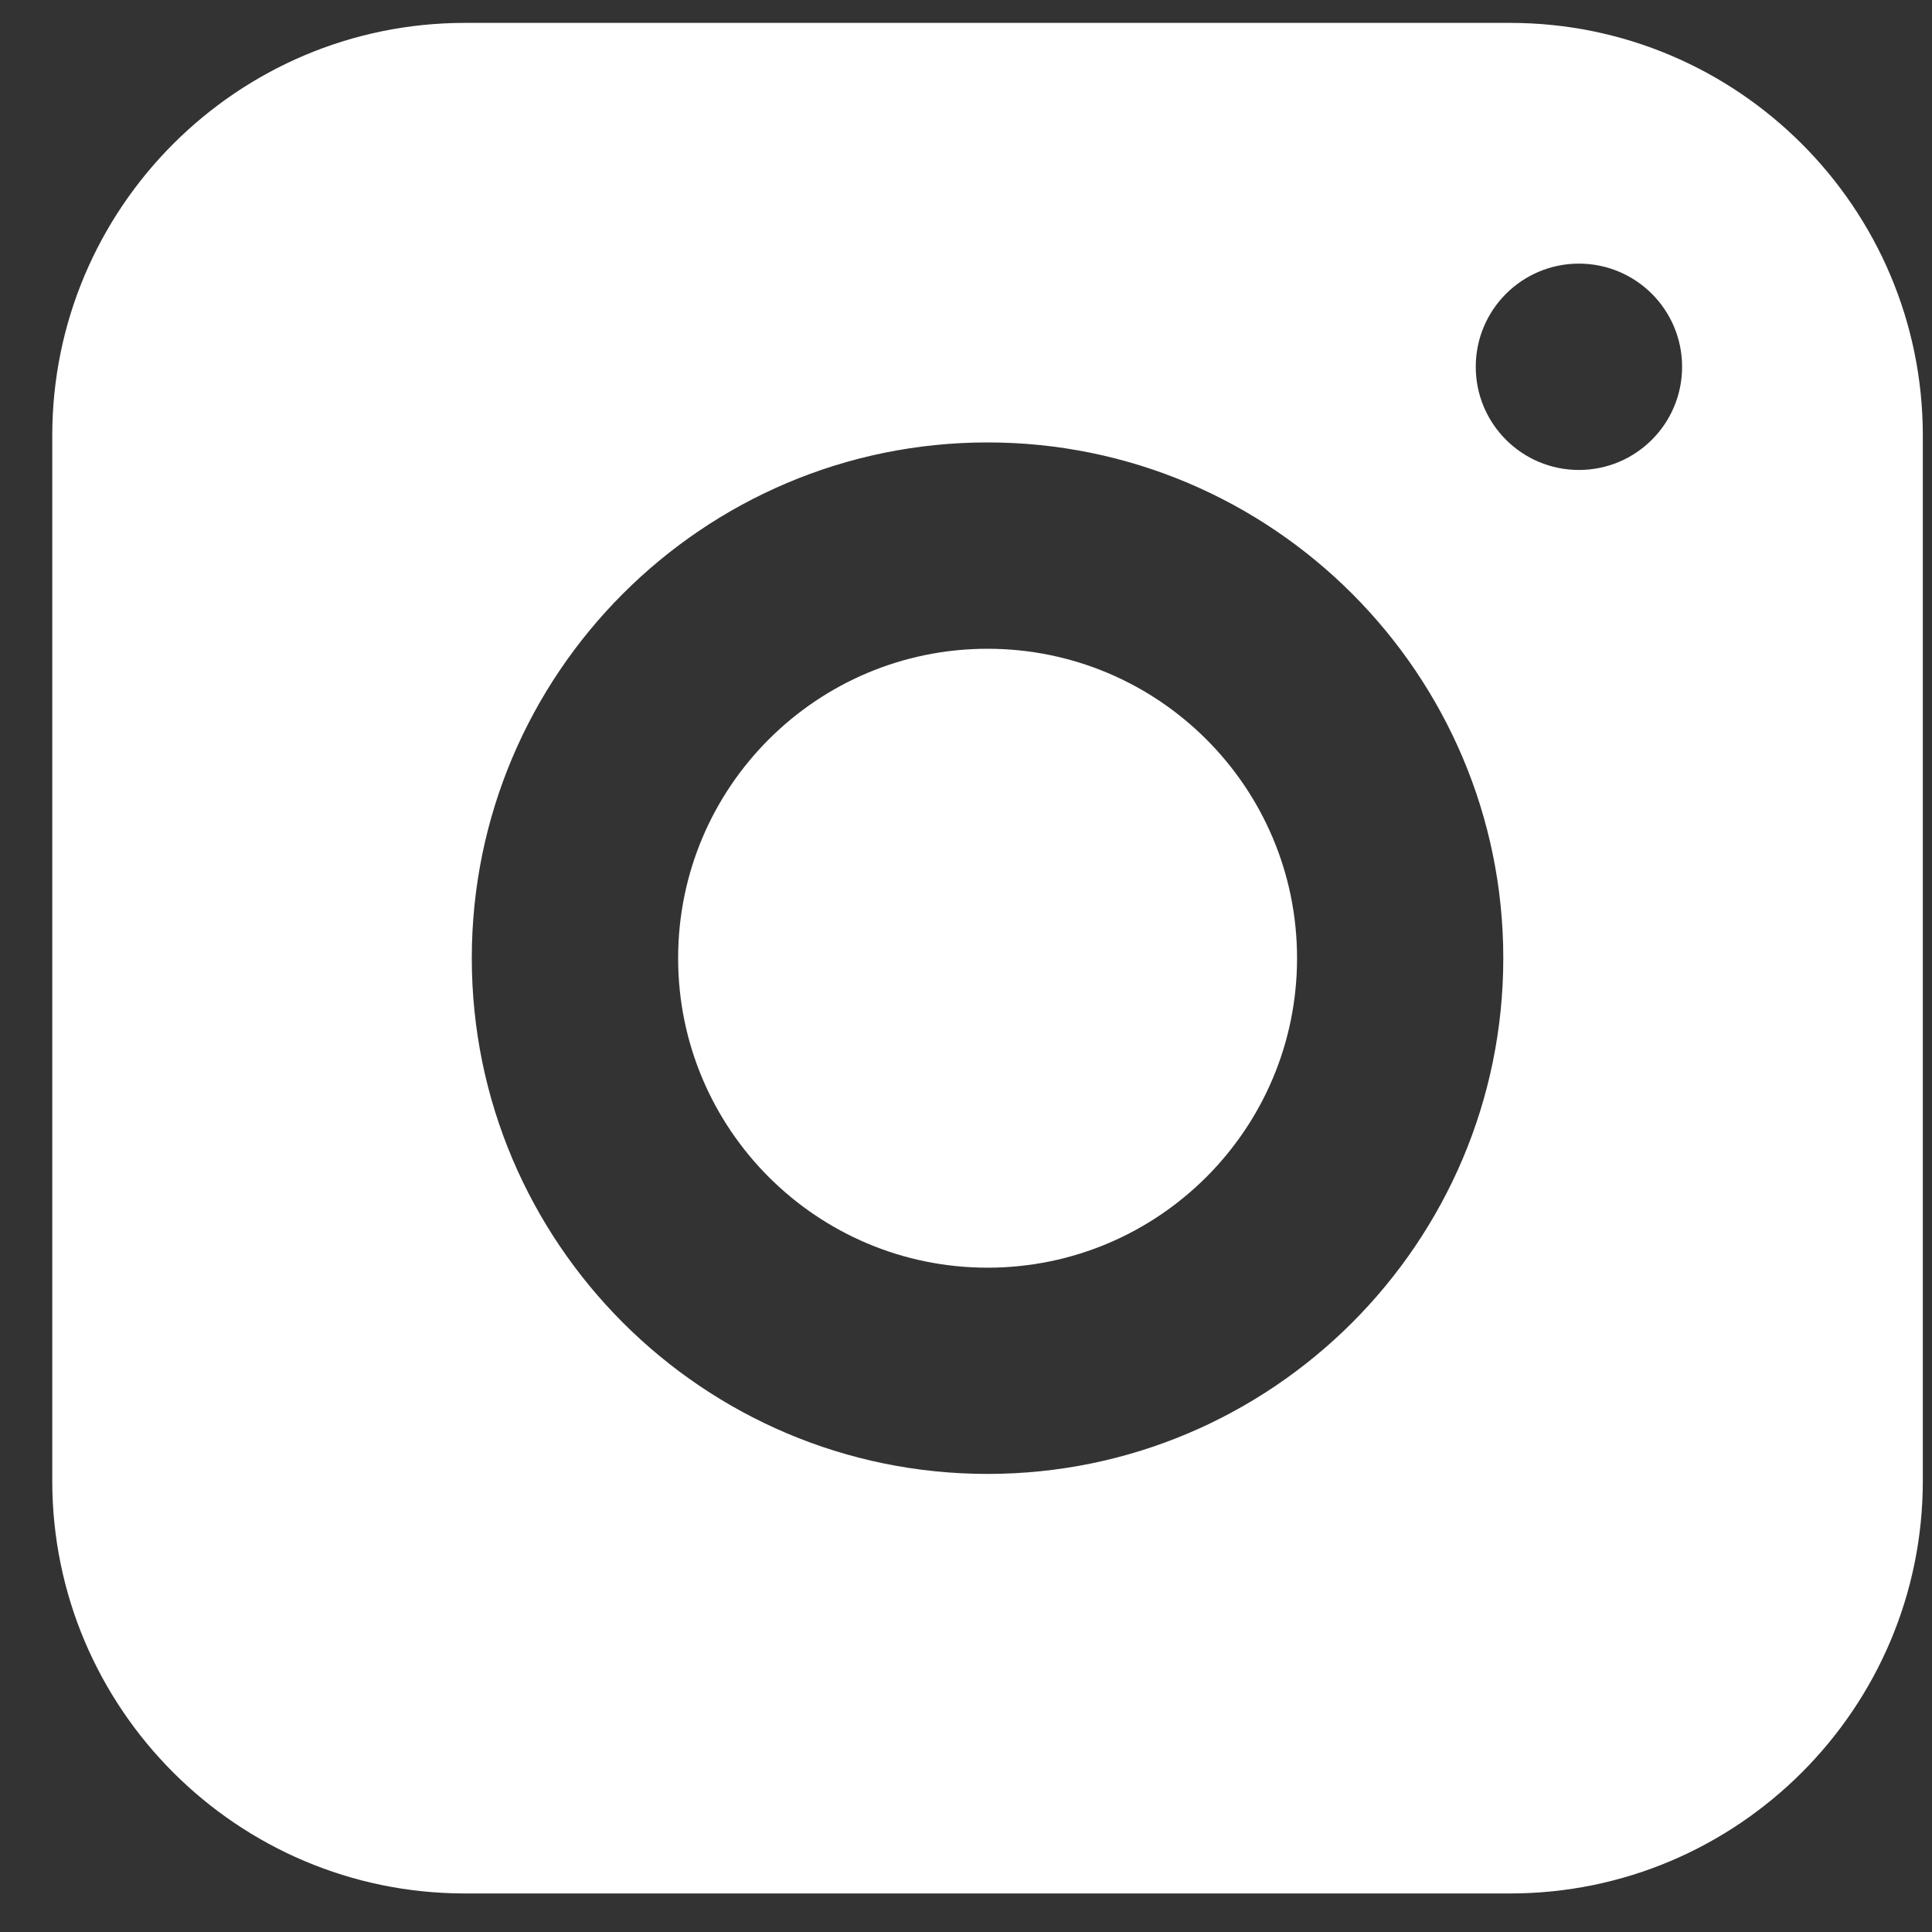
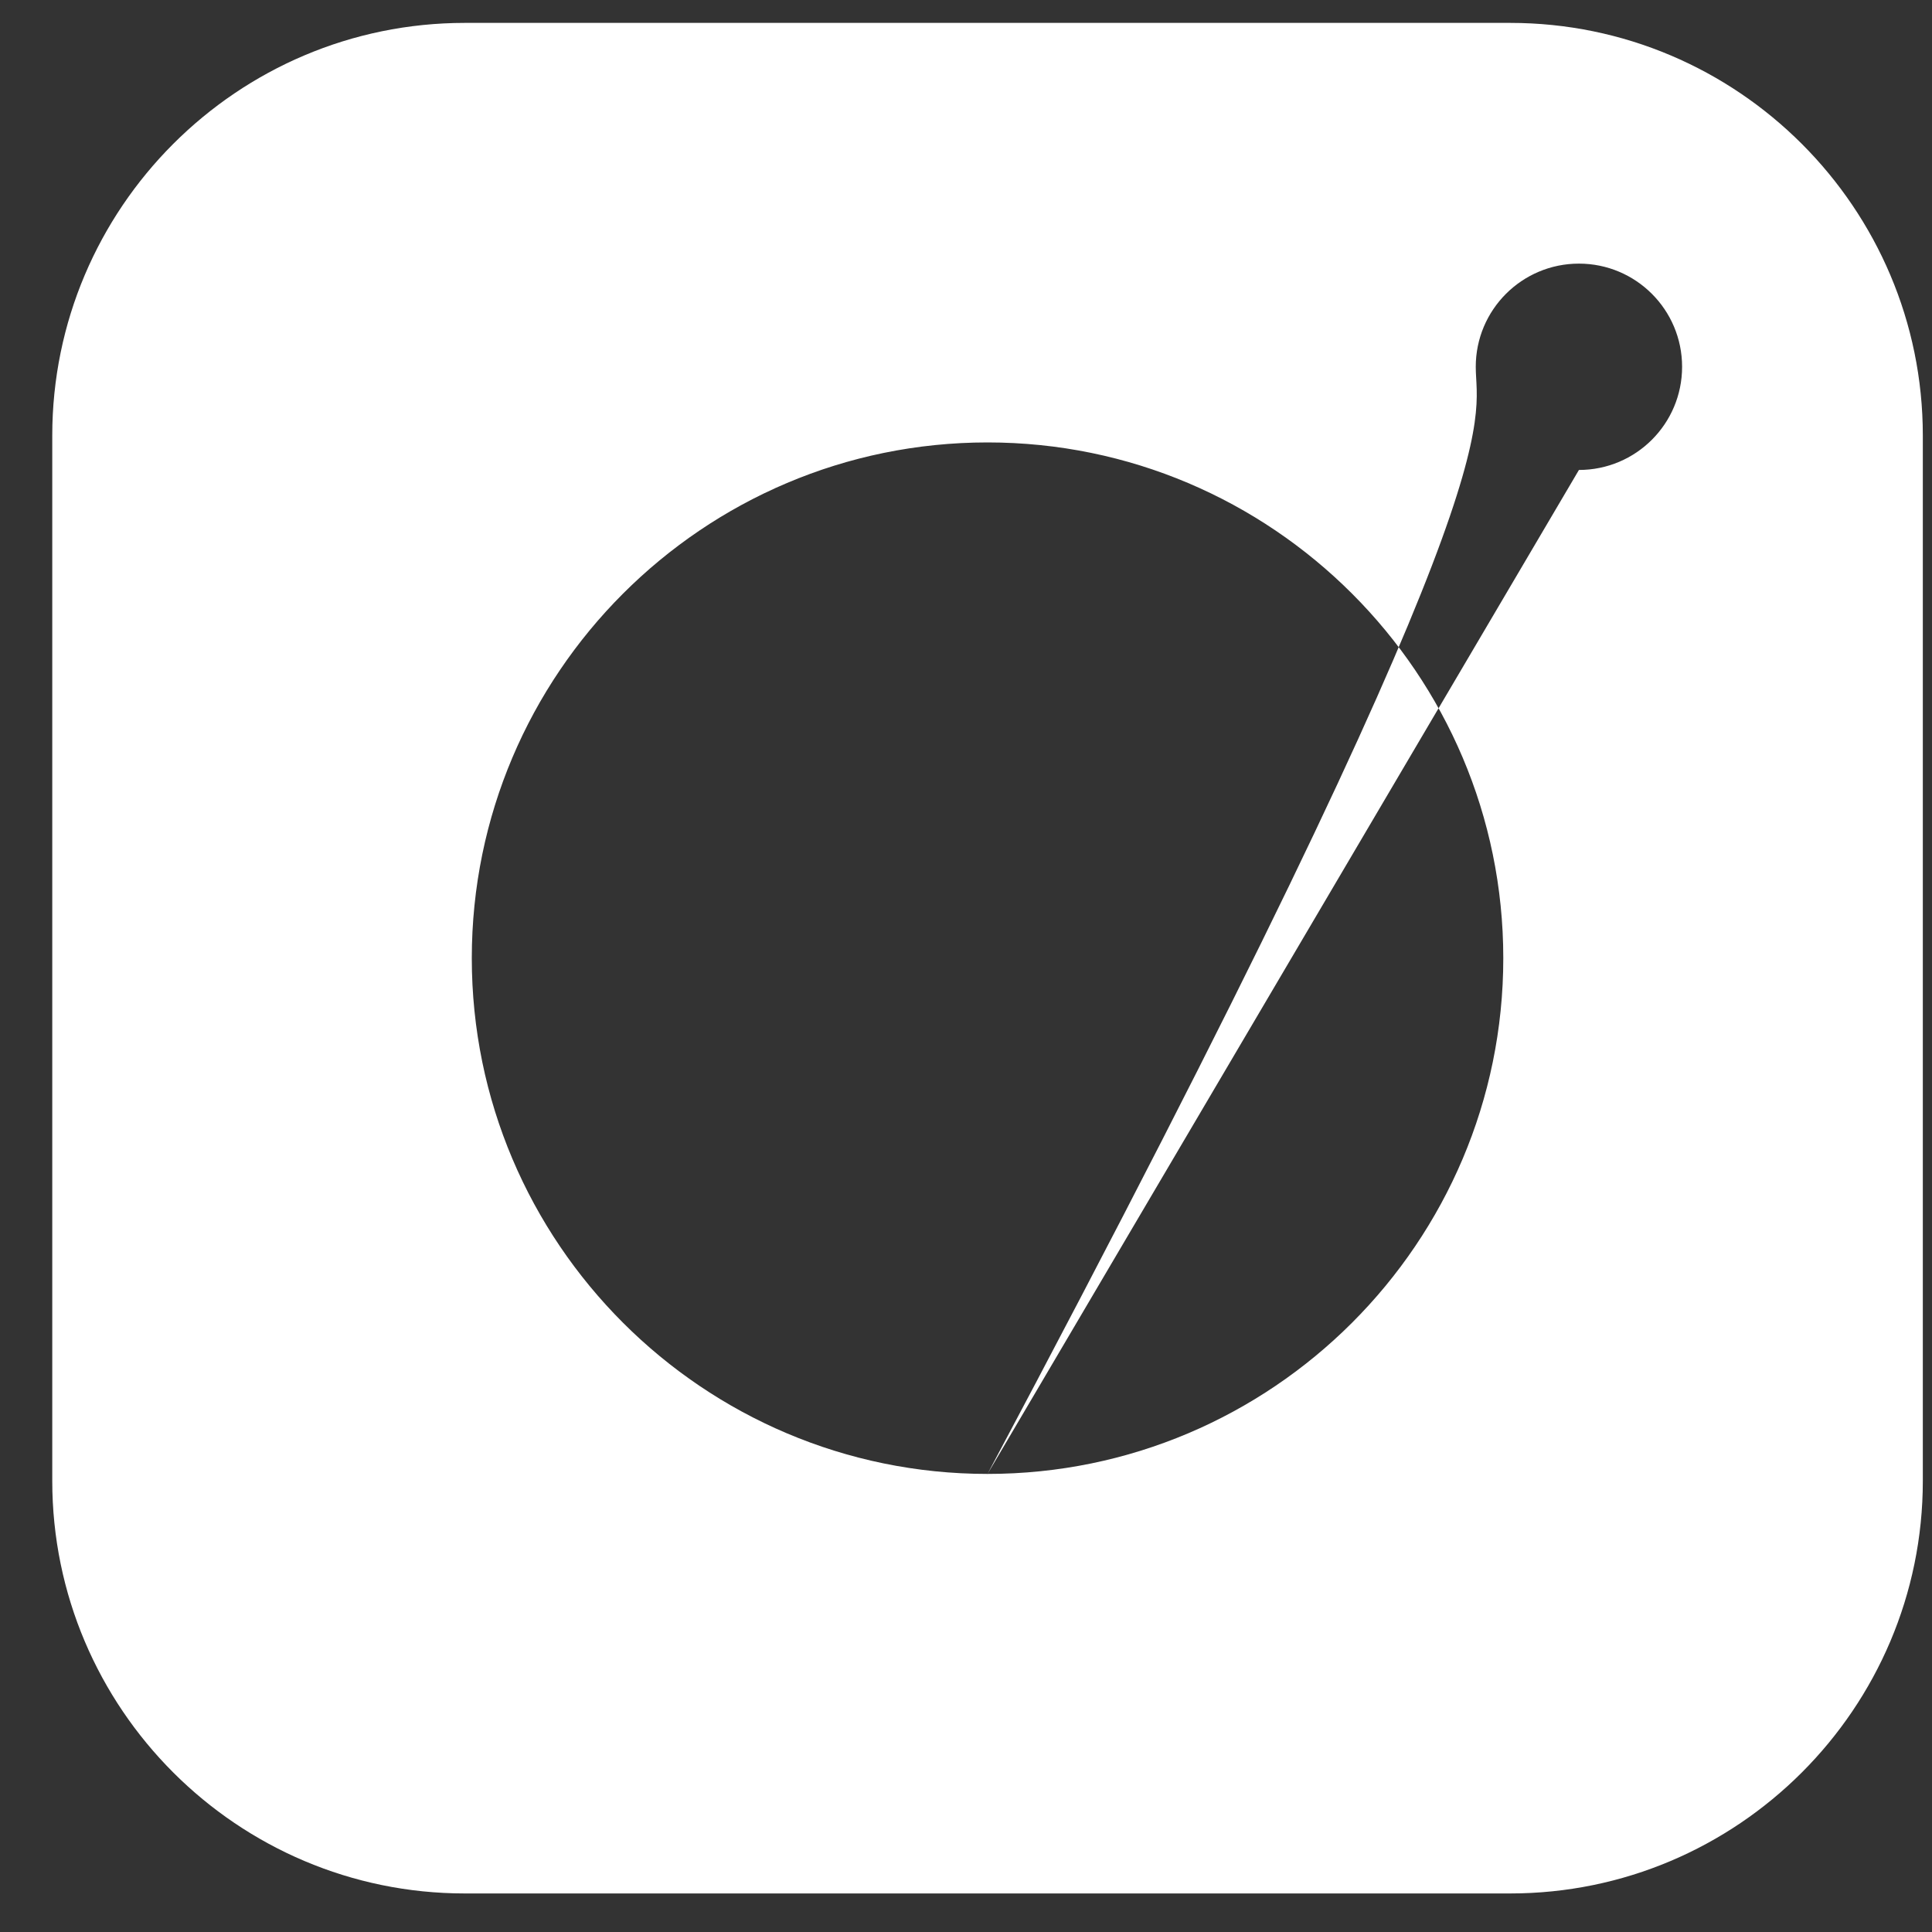
<svg xmlns="http://www.w3.org/2000/svg" width="20" height="20" viewBox="0 0 20 20" fill="none">
  <rect x="0" y="0" width="20" height="20" fill="#333333" stroke="none" />
-   <path d="M13.427 9.919C13.427 11.688 11.992 13.123 10.223 13.123C8.454 13.123 7.02 11.688 7.02 9.919C7.02 8.15 8.454 6.716 10.223 6.716C11.992 6.716 13.427 8.15 13.427 9.919Z" fill="#ffffff" />
-   <path d="M15.633 0.237H4.812C2.457 0.237 0.541 2.153 0.541 4.509V15.33C0.541 17.685 2.457 19.601 4.812 19.601H15.633C17.989 19.601 19.905 17.685 19.905 15.33V4.509C19.905 2.153 17.989 0.237 15.633 0.237ZM10.223 15.258C7.278 15.258 4.884 12.864 4.884 9.919C4.884 6.975 7.278 4.58 10.223 4.58C13.167 4.58 15.562 6.975 15.562 9.919C15.562 12.864 13.167 15.258 10.223 15.258ZM16.345 4.865C15.755 4.865 15.277 4.387 15.277 3.797C15.277 3.207 15.755 2.729 16.345 2.729C16.935 2.729 17.413 3.207 17.413 3.797C17.413 4.387 16.935 4.865 16.345 4.865Z" fill="#ffffff" />
+   <path d="M15.633 0.237H4.812C2.457 0.237 0.541 2.153 0.541 4.509V15.33C0.541 17.685 2.457 19.601 4.812 19.601H15.633C17.989 19.601 19.905 17.685 19.905 15.33V4.509C19.905 2.153 17.989 0.237 15.633 0.237ZM10.223 15.258C7.278 15.258 4.884 12.864 4.884 9.919C4.884 6.975 7.278 4.58 10.223 4.58C13.167 4.58 15.562 6.975 15.562 9.919C15.562 12.864 13.167 15.258 10.223 15.258ZC15.755 4.865 15.277 4.387 15.277 3.797C15.277 3.207 15.755 2.729 16.345 2.729C16.935 2.729 17.413 3.207 17.413 3.797C17.413 4.387 16.935 4.865 16.345 4.865Z" fill="#ffffff" />
</svg>